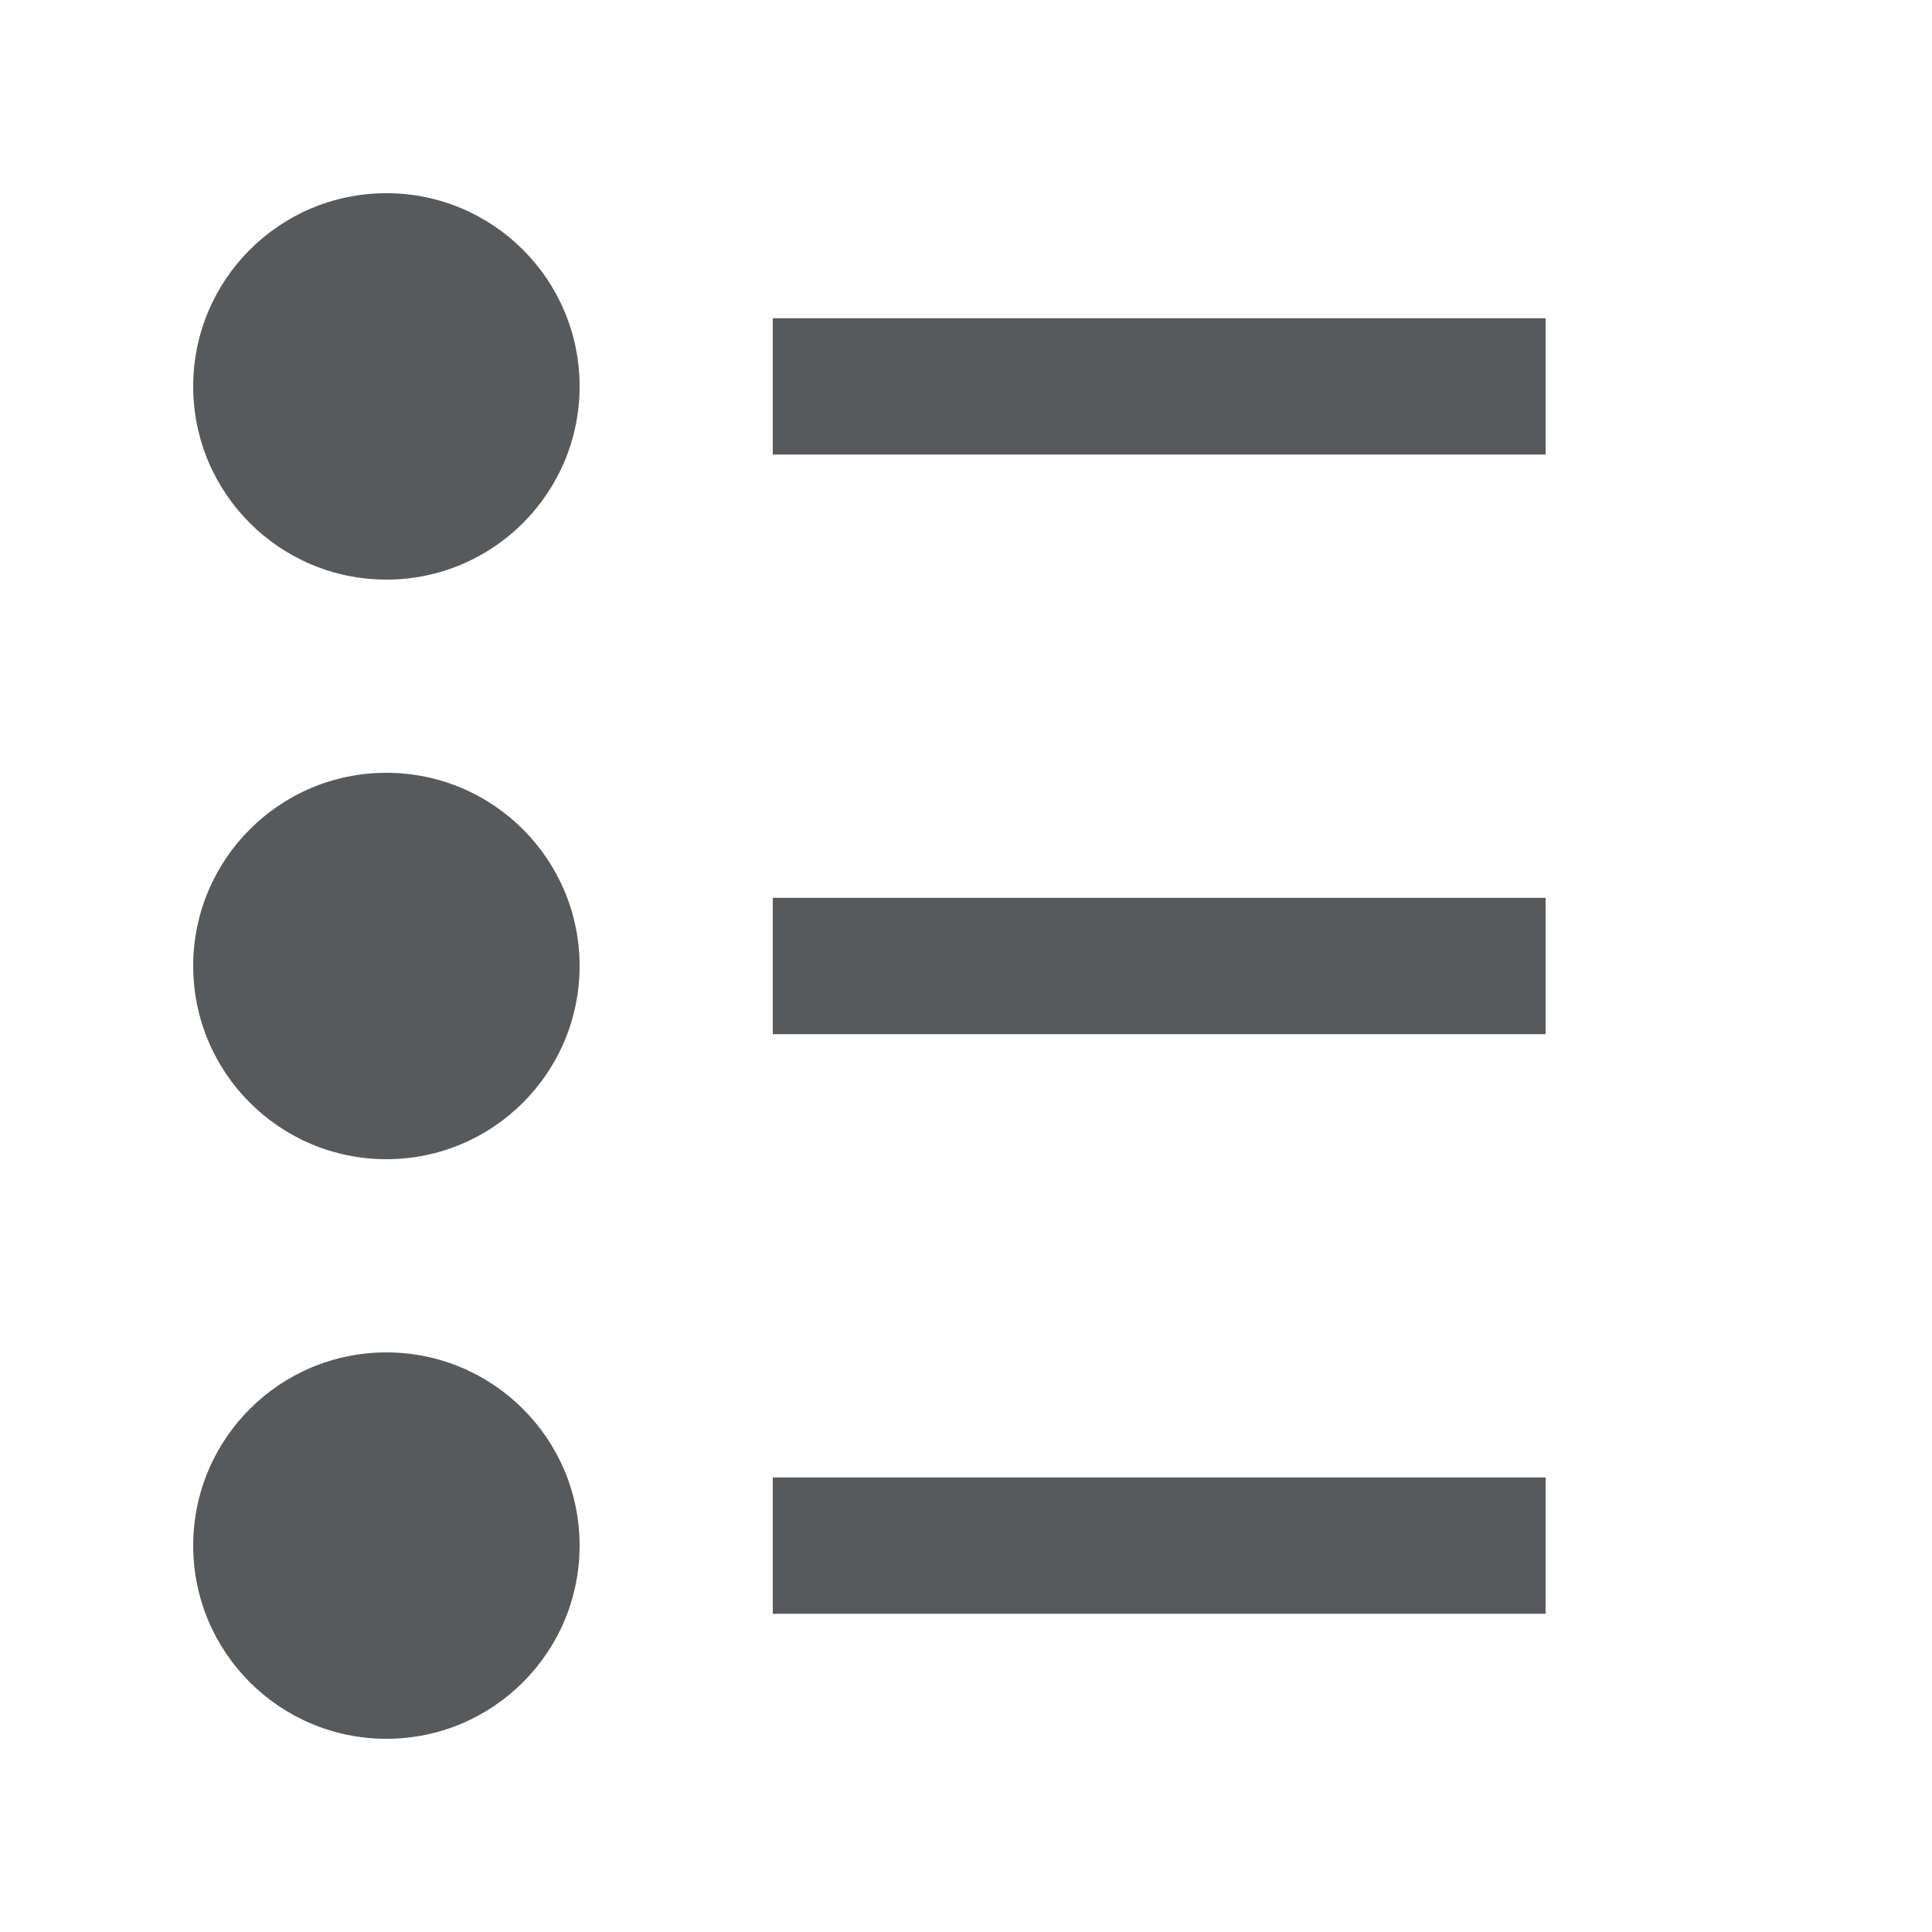
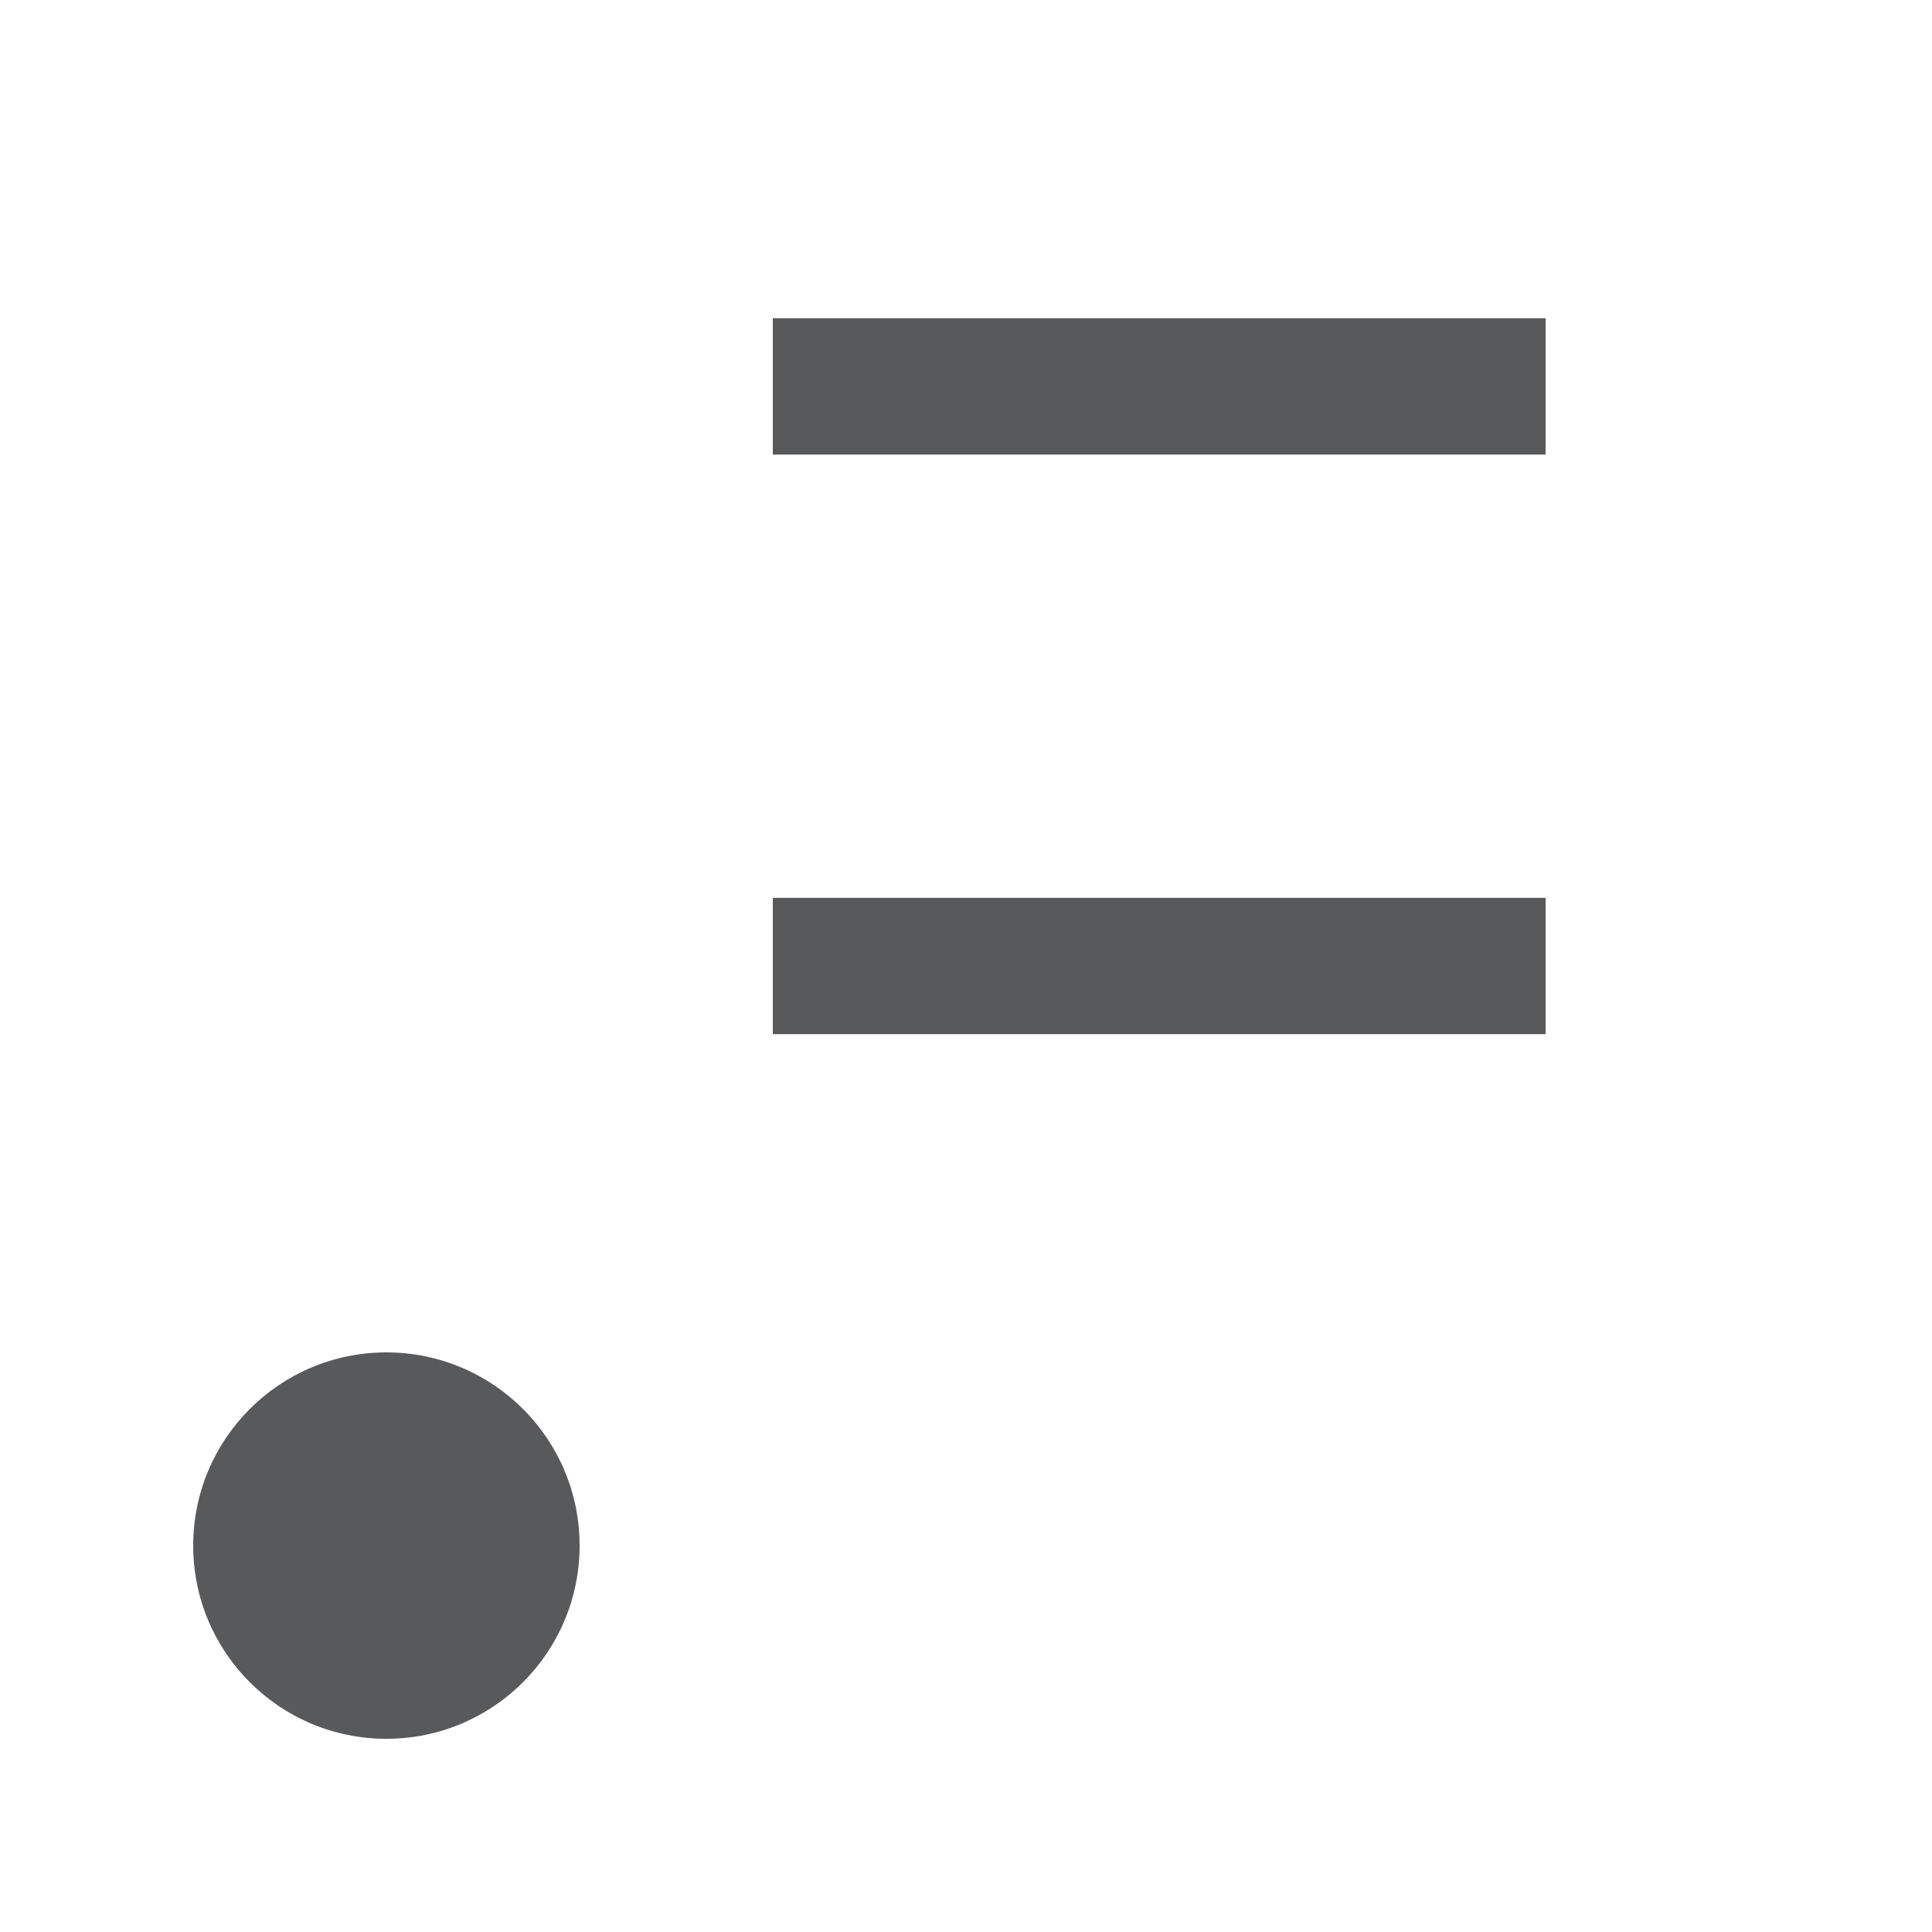
<svg xmlns="http://www.w3.org/2000/svg" x="0px" y="0px" width="1417.32px" height="1417.32px" viewBox="0 0 1417.32 1417.32" enable-background="new 0 0 1417.32 1417.32">
  <line fill="none" stroke="#58595B" stroke-width="100" stroke-miterlimit="10" x1="566.929" y1="708.661" x2="1133.857" y2="708.661" />
-   <circle fill="#58595B" cx="283.464" cy="708.661" r="141.732" />
  <line fill="none" stroke="#58595B" stroke-width="100" stroke-miterlimit="10" x1="566.929" y1="283.465" x2="1133.857" y2="283.465" />
-   <circle fill="#58595B" cx="283.465" cy="283.465" r="141.732" />
-   <line fill="none" stroke="#58595B" stroke-width="100" stroke-miterlimit="10" x1="566.93" y1="1133.858" x2="1133.858" y2="1133.858" />
  <circle fill="#58595B" cx="283.465" cy="1133.858" r="141.732" />
</svg>